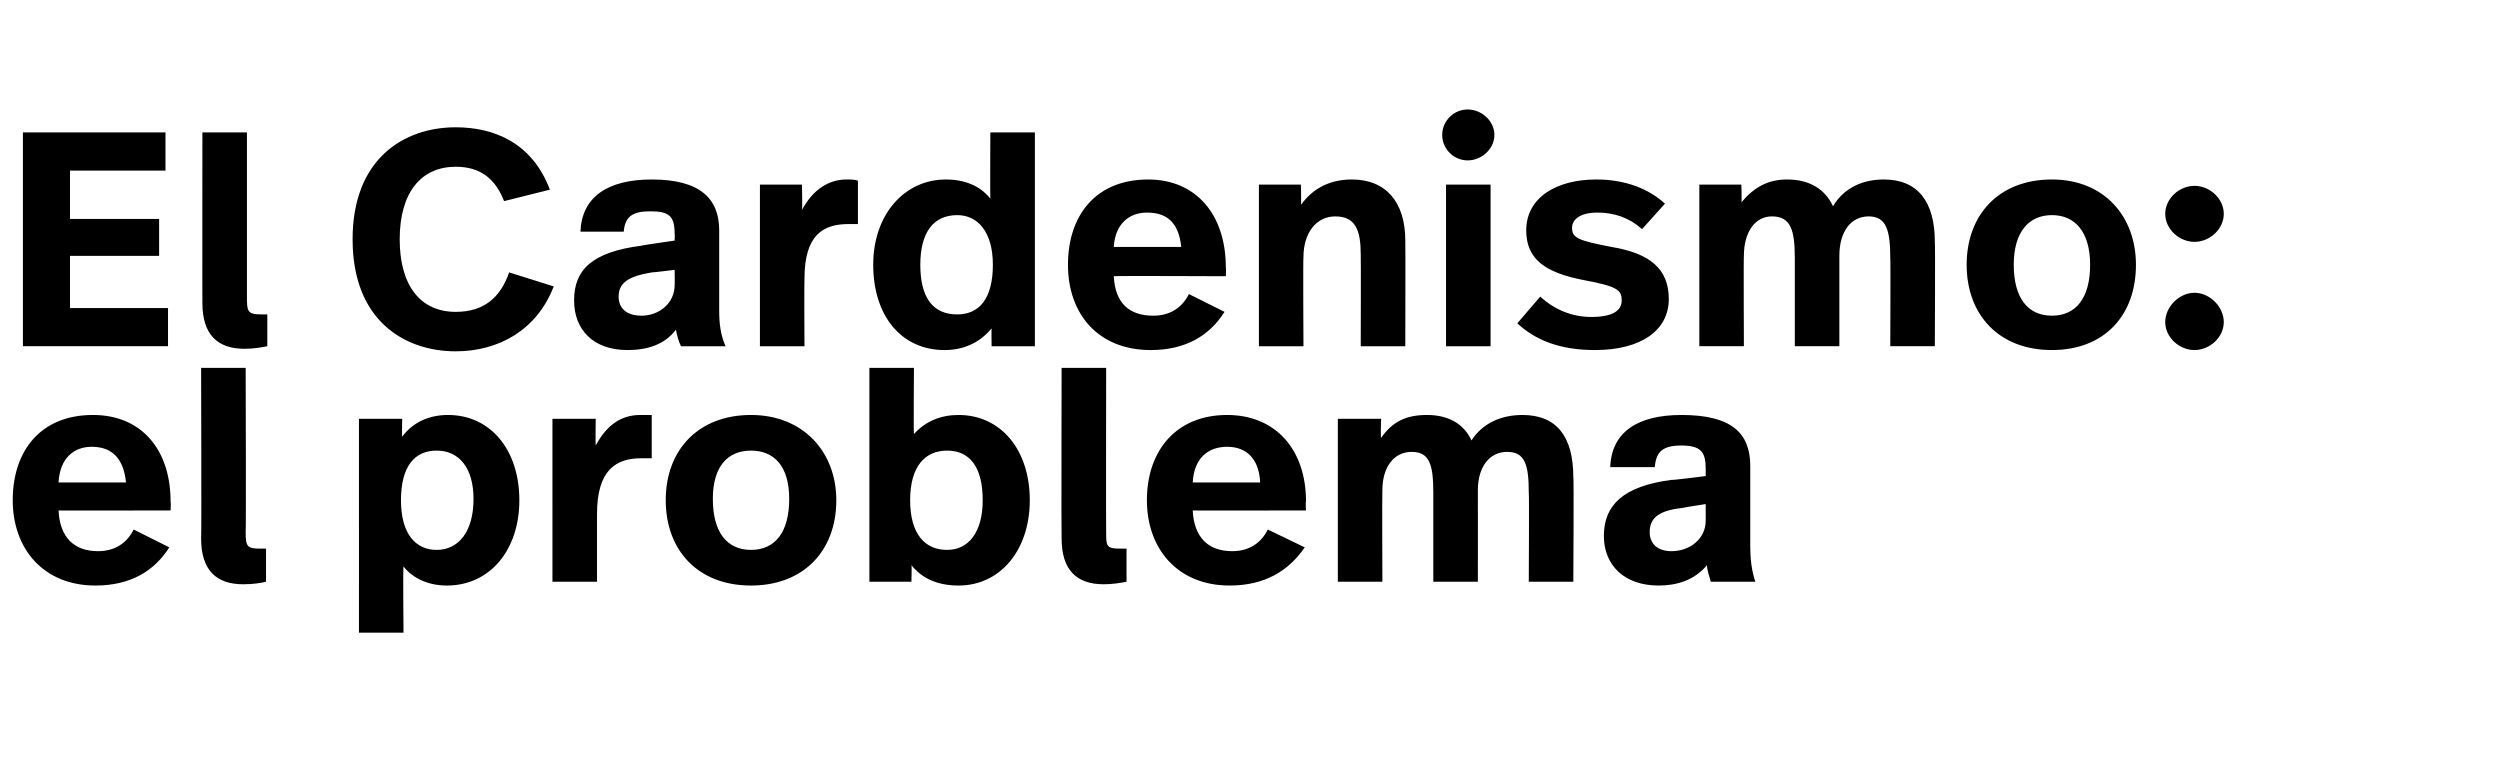
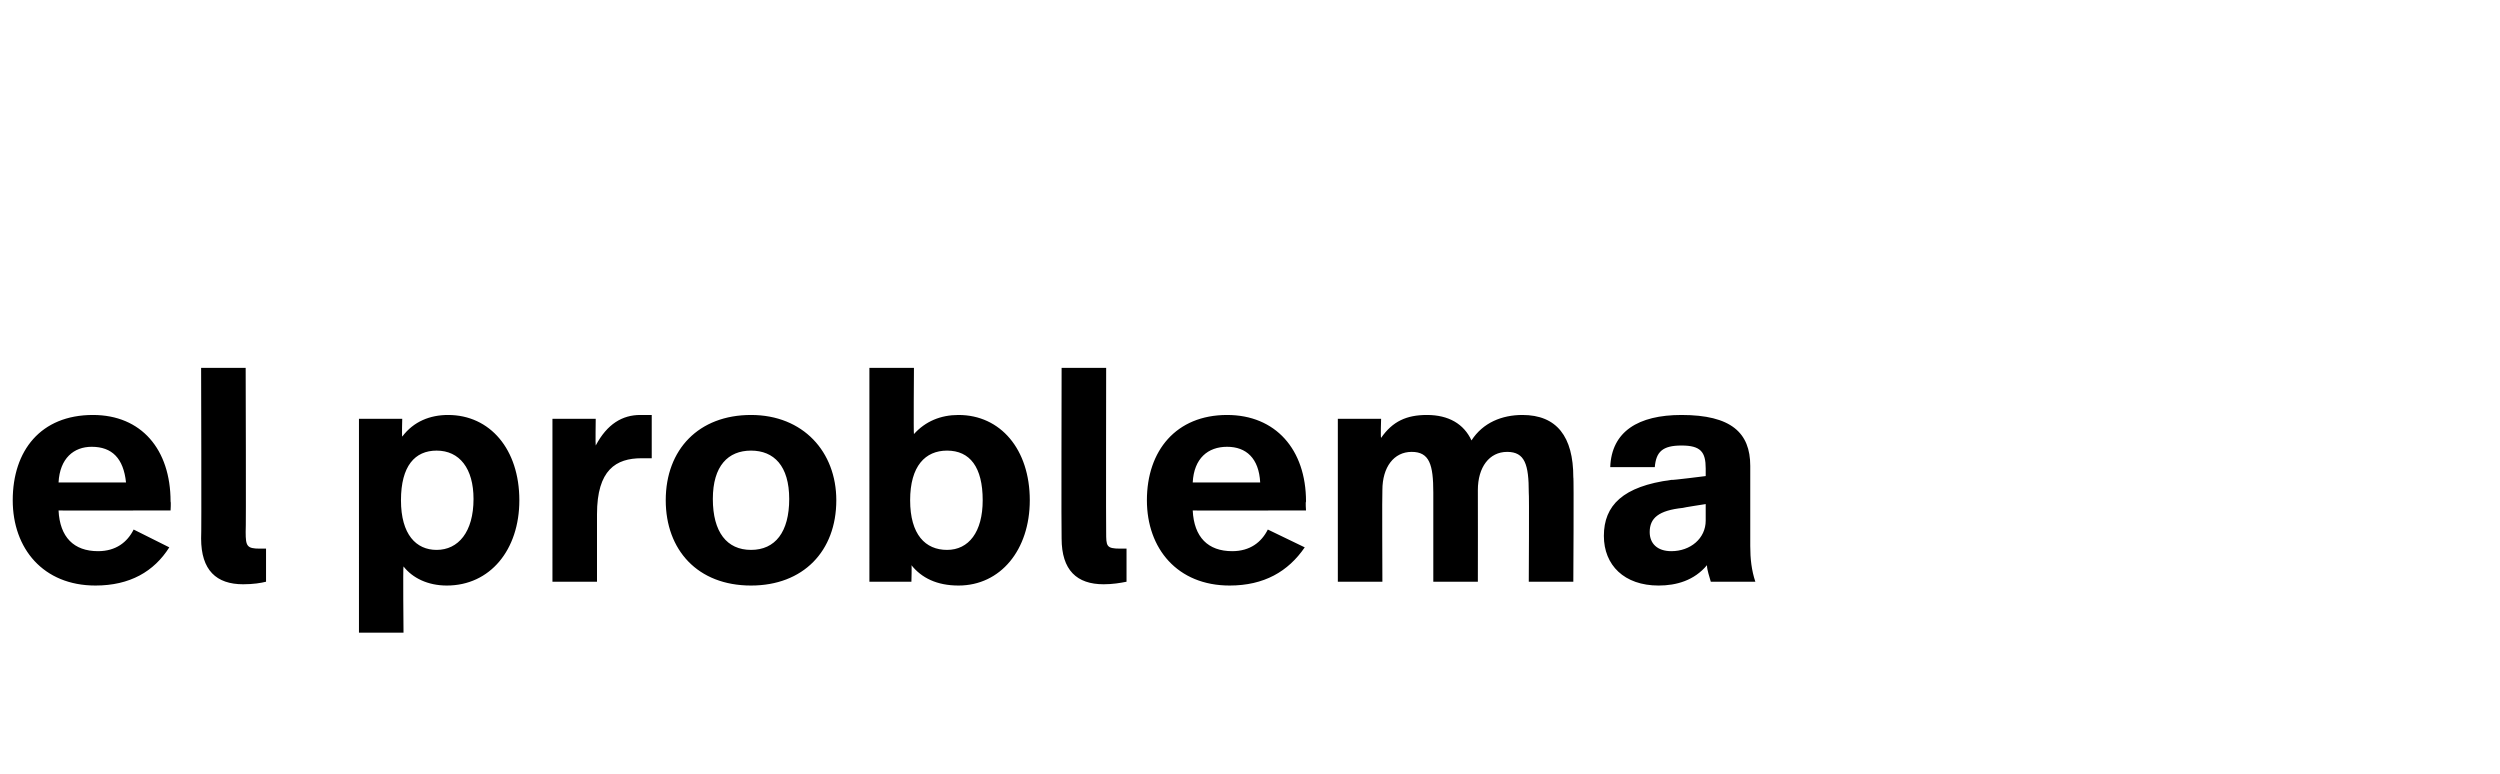
<svg xmlns="http://www.w3.org/2000/svg" version="1.1" width="196.4px" height="60.8px" viewBox="0 -8 196.4 60.8" style="top:-8px">
  <desc>El Cardenismo: el problema</desc>
  <defs />
  <g id="Polygon10697">
    <path d="m13.4 31.4c.04.05 0 .7 0 .7c0 0-8.84.02-8.8 0c.1 2.1 1.2 3.2 3.1 3.2c1.4 0 2.3-.7 2.8-1.7l2.8 1.4c-1.2 1.9-3.1 3-5.8 3C3.4 38 1 35.1 1 31.3c0-3.9 2.2-6.7 6.3-6.7c3.8 0 6.1 2.7 6.1 6.8zm-8.8-1.5h5.3c-.2-1.9-1.1-2.8-2.7-2.8c-1.4 0-2.5.9-2.6 2.8zm14.7 3.9c0 1.1.1 1.3 1.1 1.3h.5v2.6c-.4.1-1 .2-1.8.2c-2.1 0-3.3-1.1-3.3-3.6c.04-.02 0-13.4 0-13.4h3.5s.04 12.85 0 12.9zm21.5-2.5c0 3.9-2.3 6.7-5.7 6.7c-1.5 0-2.7-.6-3.4-1.5c-.05.01 0 5.2 0 5.2h-3.5V24.9h3.4s-.04 1.36 0 1.4c.9-1.2 2.2-1.7 3.6-1.7c3.3 0 5.6 2.7 5.6 6.7zm-9.3 0c0 2.7 1.2 3.9 2.8 3.9c1.7 0 2.9-1.4 2.9-4c0-2.4-1.1-3.8-2.9-3.8c-1.7 0-2.8 1.2-2.8 3.9zm19.7-6.7v3.4h-.8c-2 0-3.5.9-3.5 4.4v5.3h-3.5V24.9h3.4s-.03 2.08 0 2.1c.9-1.7 2.1-2.4 3.5-2.4h.9zm14.5 6.7c0 4-2.6 6.7-6.7 6.7c-4.2 0-6.7-2.8-6.7-6.7c0-4 2.6-6.7 6.7-6.7c4.1 0 6.7 2.9 6.7 6.7zm-9.7-.1c0 2.6 1.1 4 3 4c1.9 0 3-1.4 3-4c0-2.6-1.2-3.8-3-3.8c-1.8 0-3 1.2-3 3.8zm15.8-5.1c.9-1 2.1-1.5 3.5-1.5c3.3 0 5.6 2.7 5.6 6.7c0 3.9-2.3 6.7-5.6 6.7c-1.7 0-2.9-.6-3.7-1.6c.04-.01 0 1.3 0 1.3h-3.3V20.9h3.5s-.04 5.24 0 5.2zm-.3 5.2c0 2.7 1.2 3.9 2.9 3.9c1.7 0 2.8-1.4 2.8-3.9c0-2.6-1-3.9-2.8-3.9c-1.7 0-2.9 1.2-2.9 3.9zm15.4 2.5c0 1.1 0 1.3 1.1 1.3h.5v2.6c-.5.1-1.1.2-1.8.2c-2.1 0-3.3-1.1-3.3-3.6c-.03-.02 0-13.4 0-13.4h3.5s-.02 12.85 0 12.9zm15.7-2.4c-.05.05 0 .7 0 .7c0 0-8.93.02-8.9 0c.1 2.1 1.2 3.2 3.1 3.2c1.4 0 2.3-.7 2.8-1.7l2.9 1.4c-1.3 1.9-3.2 3-5.9 3c-4.1 0-6.5-2.9-6.5-6.7c0-3.9 2.3-6.7 6.3-6.7c3.8 0 6.2 2.7 6.2 6.8zm-8.9-1.5h5.3c-.1-1.9-1.1-2.8-2.6-2.8c-1.5 0-2.6.9-2.7 2.8zm29.9-.4c.05-.04 0 8.2 0 8.2h-3.5s.04-6.97 0-7c0-2.2-.3-3.2-1.7-3.2c-1.4 0-2.3 1.2-2.3 3c.01.04 0 7.2 0 7.2h-3.5v-7c0-2.2-.3-3.2-1.7-3.2c-1.4 0-2.3 1.2-2.3 3c-.03.04 0 7.2 0 7.2h-3.5V24.9h3.4s-.05 1.48 0 1.5c.9-1.3 2-1.8 3.6-1.8c1.7 0 2.9.7 3.5 2c.9-1.4 2.4-2 4-2c2.7 0 4 1.7 4 4.9zm13.9-.9v6.3c0 1 .1 1.9.4 2.8h-3.5c-.1-.4-.3-.9-.3-1.3c-1 1.2-2.4 1.6-3.8 1.6c-2.7 0-4.3-1.6-4.3-3.9c0-2.4 1.5-3.9 5.3-4.4c.03.04 2.7-.3 2.7-.3v-.6c0-1.3-.4-1.8-1.9-1.8c-1.5 0-2 .5-2.1 1.7h-3.5c.1-2.8 2.2-4.1 5.6-4.1c3.9 0 5.4 1.4 5.4 4zm-5.3 3.3c-1.9.2-2.6.8-2.6 1.9c0 .9.6 1.5 1.7 1.5c1.5 0 2.7-1 2.7-2.4v-1.3s-1.81.28-1.8.3z" stroke="none" fill="#000" />
  </g>
  <g id="Polygon10696">
-     <path d="m13 5.4H5.5v3.8h7v2.9h-7v4.1h7.7v3H1.8V2.4H13v3zm6.4 9.9c0 1.1 0 1.4 1.1 1.4h.5v2.5c-.5.1-1.1.2-1.8.2c-2.1 0-3.3-1.1-3.3-3.6c-.01.02 0-13.4 0-13.4h3.5v12.9zm23.8-8.4l-3.6.9c-.7-1.8-1.9-2.7-3.8-2.7c-2.7 0-4.4 2-4.4 5.7c0 3.6 1.6 5.7 4.4 5.7c2.2 0 3.5-1.1 4.2-3.1l3.5 1.1c-1.3 3.4-4.3 5.1-7.7 5.1c-4 0-8.1-2.4-8.1-8.8c0-6.3 4-8.8 8.1-8.8c3 0 6 1.2 7.4 4.9zm13.3 3.2v6.3c0 1 .1 1.9.5 2.8h-3.5c-.2-.4-.3-.8-.4-1.3c-.9 1.2-2.3 1.6-3.8 1.6c-2.7 0-4.2-1.6-4.2-3.9c0-2.4 1.4-3.8 5.3-4.3c-.05-.02 2.6-.4 2.6-.4c0 0 .02-.53 0-.5c0-1.4-.4-1.8-1.9-1.8c-1.4 0-2 .4-2.1 1.6h-3.4c.1-2.7 2.1-4.1 5.6-4.1c3.8 0 5.3 1.5 5.3 4zm-5.3 3.3c-1.8.3-2.6.8-2.6 1.9c0 .9.6 1.5 1.8 1.5c1.4 0 2.6-1 2.6-2.4c.02.02 0-1.2 0-1.2c0 0-1.78.22-1.8.2zm16.2-7.2v3.4h-.7c-2 0-3.5.8-3.5 4.3c-.03.02 0 5.3 0 5.3h-3.5V6.5h3.3s.05 2.02 0 2c.9-1.7 2.2-2.4 3.5-2.4c.3 0 .7 0 .9.1zm13.9 13h-3.4s-.02-1.39 0-1.4c-1 1.2-2.3 1.7-3.7 1.7c-3.4 0-5.6-2.7-5.6-6.7c0-4 2.5-6.7 5.7-6.7c1.5 0 2.7.5 3.5 1.5c-.02-.04 0-5.2 0-5.2h3.5v16.8zm-9-6.4c0 2.6 1 3.9 2.9 3.9c1.7 0 2.8-1.2 2.8-3.9c0-2.6-1.2-3.9-2.8-3.9c-1.9 0-2.9 1.4-2.9 3.9zm24 .2c.04-.02 0 .7 0 .7c0 0-8.84-.04-8.8 0c.1 2.1 1.2 3.1 3.1 3.1c1.4 0 2.3-.7 2.8-1.7l2.8 1.4c-1.2 1.9-3.1 3-5.8 3c-4.1 0-6.5-2.8-6.5-6.7c0-3.9 2.2-6.7 6.3-6.7c3.8 0 6.1 2.8 6.1 6.9zm-8.8-1.6h5.3c-.2-1.9-1.1-2.7-2.7-2.7c-1.4 0-2.5.9-2.6 2.7zm22.9-.5c.02.04 0 8.3 0 8.3h-3.5s.02-7.2 0-7.2c0-1.9-.4-3-2-3c-1.5 0-2.5 1.3-2.5 3.2c-.04-.03 0 7 0 7h-3.5V6.5h3.3s.04 1.64 0 1.6c1-1.4 2.4-2 4-2c2.7 0 4.2 1.8 4.2 4.8zm7-8.3c0 1.1-1 2-2.1 2c-1.1 0-2-.9-2-2c0-1.1.9-2 2-2c1.1 0 2.1.9 2.1 2zm-.3 16.6h-3.5V6.5h3.5v12.7zM130.8 8l-1.8 2c-1-.9-2.2-1.3-3.5-1.3c-1.3 0-2 .5-2 1.2c0 .8.5 1 3.1 1.5c3 .5 4.5 1.7 4.5 4.1c0 2.4-2.1 4-5.8 4c-2.8 0-4.7-.8-6.1-2.1l1.8-2.1c1.2 1.1 2.6 1.6 4 1.6c1.7 0 2.4-.5 2.4-1.3c0-.8-.3-1.1-3-1.6c-3.1-.6-4.5-1.7-4.5-3.9c0-2.6 2.4-4 5.5-4c2.4 0 4.2.8 5.4 1.9zm21.2 3c.04-.01 0 8.2 0 8.2h-3.5s.03-6.94 0-6.9c0-2.2-.3-3.3-1.7-3.3c-1.4 0-2.3 1.2-2.3 3.1v7.1H141v-6.9c0-2.2-.3-3.3-1.8-3.3c-1.3 0-2.2 1.2-2.2 3.1c-.03-.03 0 7.1 0 7.1h-3.5V6.5h3.3s.05 1.42 0 1.4c1-1.2 2.1-1.8 3.6-1.8c1.8 0 3 .8 3.6 2.1c.9-1.5 2.4-2.1 4-2.1c2.7 0 4 1.8 4 4.9zm15.8 1.8c0 4-2.5 6.7-6.6 6.7c-4.2 0-6.7-2.8-6.7-6.7c0-3.9 2.5-6.7 6.7-6.7c4.1 0 6.6 2.9 6.6 6.7zm-9.6 0c0 2.6 1.1 4 3 4c1.9 0 3-1.4 3-4c0-2.6-1.2-3.9-3-3.9c-1.8 0-3 1.3-3 3.9zm16.5-4c0 1.2-1.1 2.2-2.3 2.2c-1.2 0-2.3-1-2.3-2.2c0-1.2 1.1-2.2 2.3-2.2c1.2 0 2.3 1 2.3 2.2zm0 8.5c0 1.2-1.1 2.2-2.3 2.2c-1.2 0-2.3-1-2.3-2.2c0-1.2 1.1-2.3 2.3-2.3c1.2 0 2.3 1.1 2.3 2.3z" stroke="none" fill="#000" />
-   </g>
+     </g>
</svg>